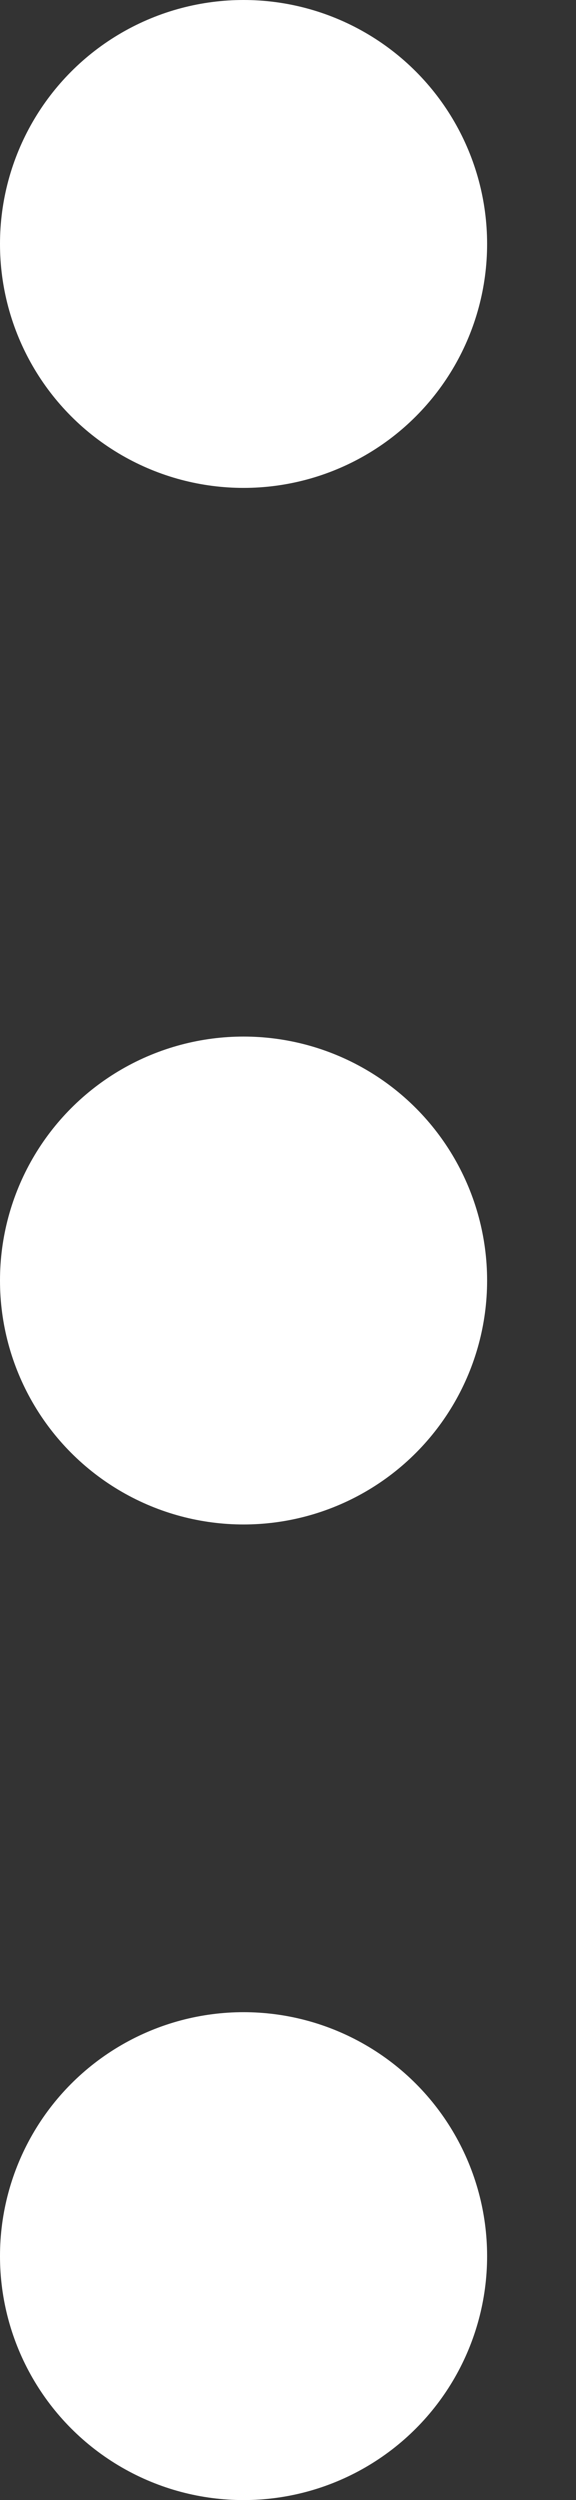
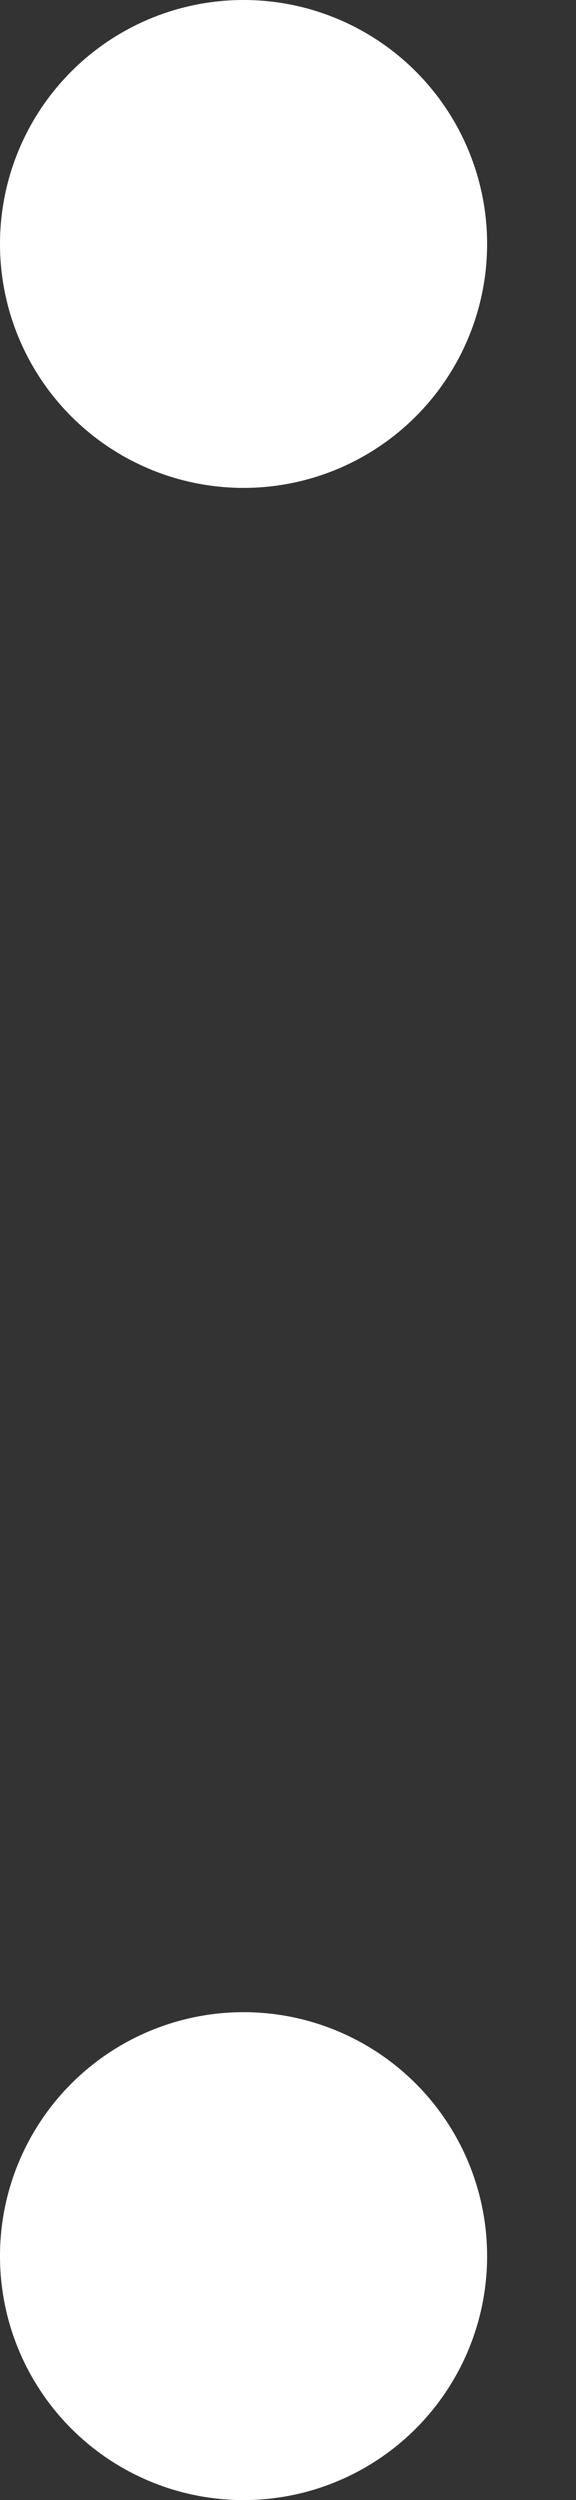
<svg xmlns="http://www.w3.org/2000/svg" width="6" height="26" viewBox="0 0 6 26" fill="none">
  <rect x="0" y="0" width="6" height="26" fill="#333333" stroke="none" />
  <circle cx="2.537" cy="2.537" r="2.537" fill="white" />
-   <circle cx="2.537" cy="13.317" r="2.537" fill="white" />
  <circle cx="2.537" cy="23.463" r="2.537" fill="white" />
</svg>